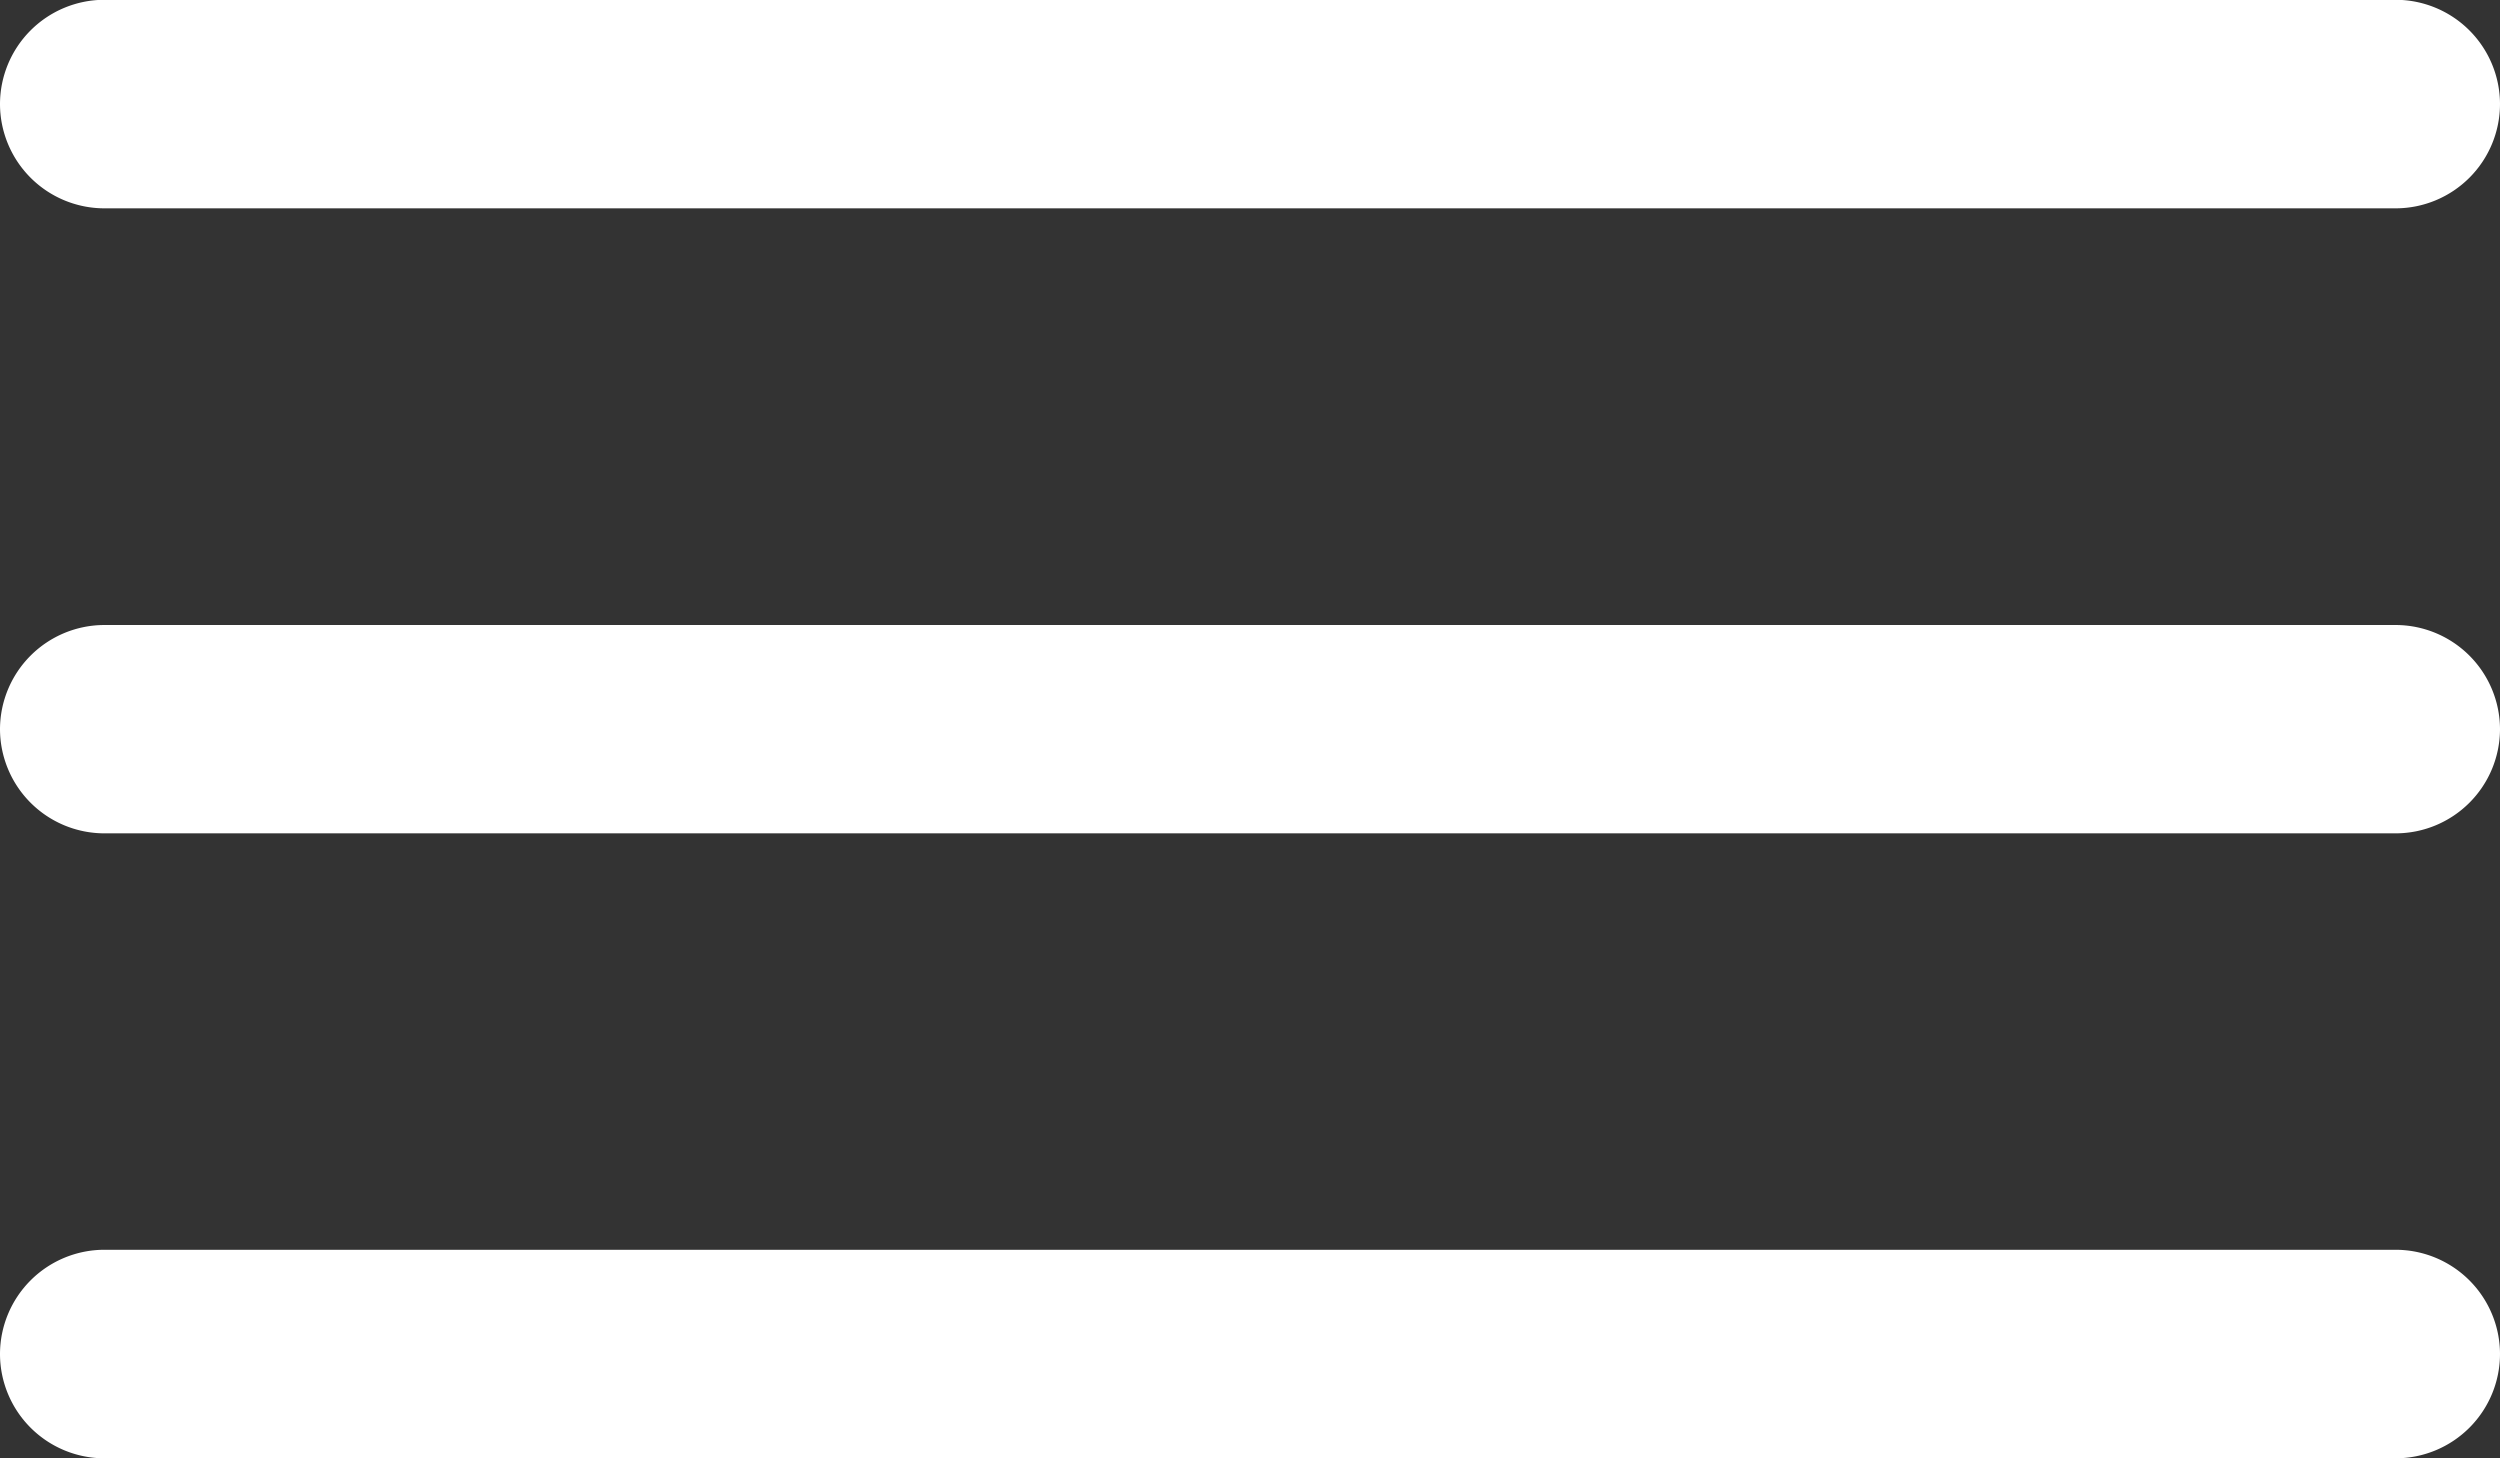
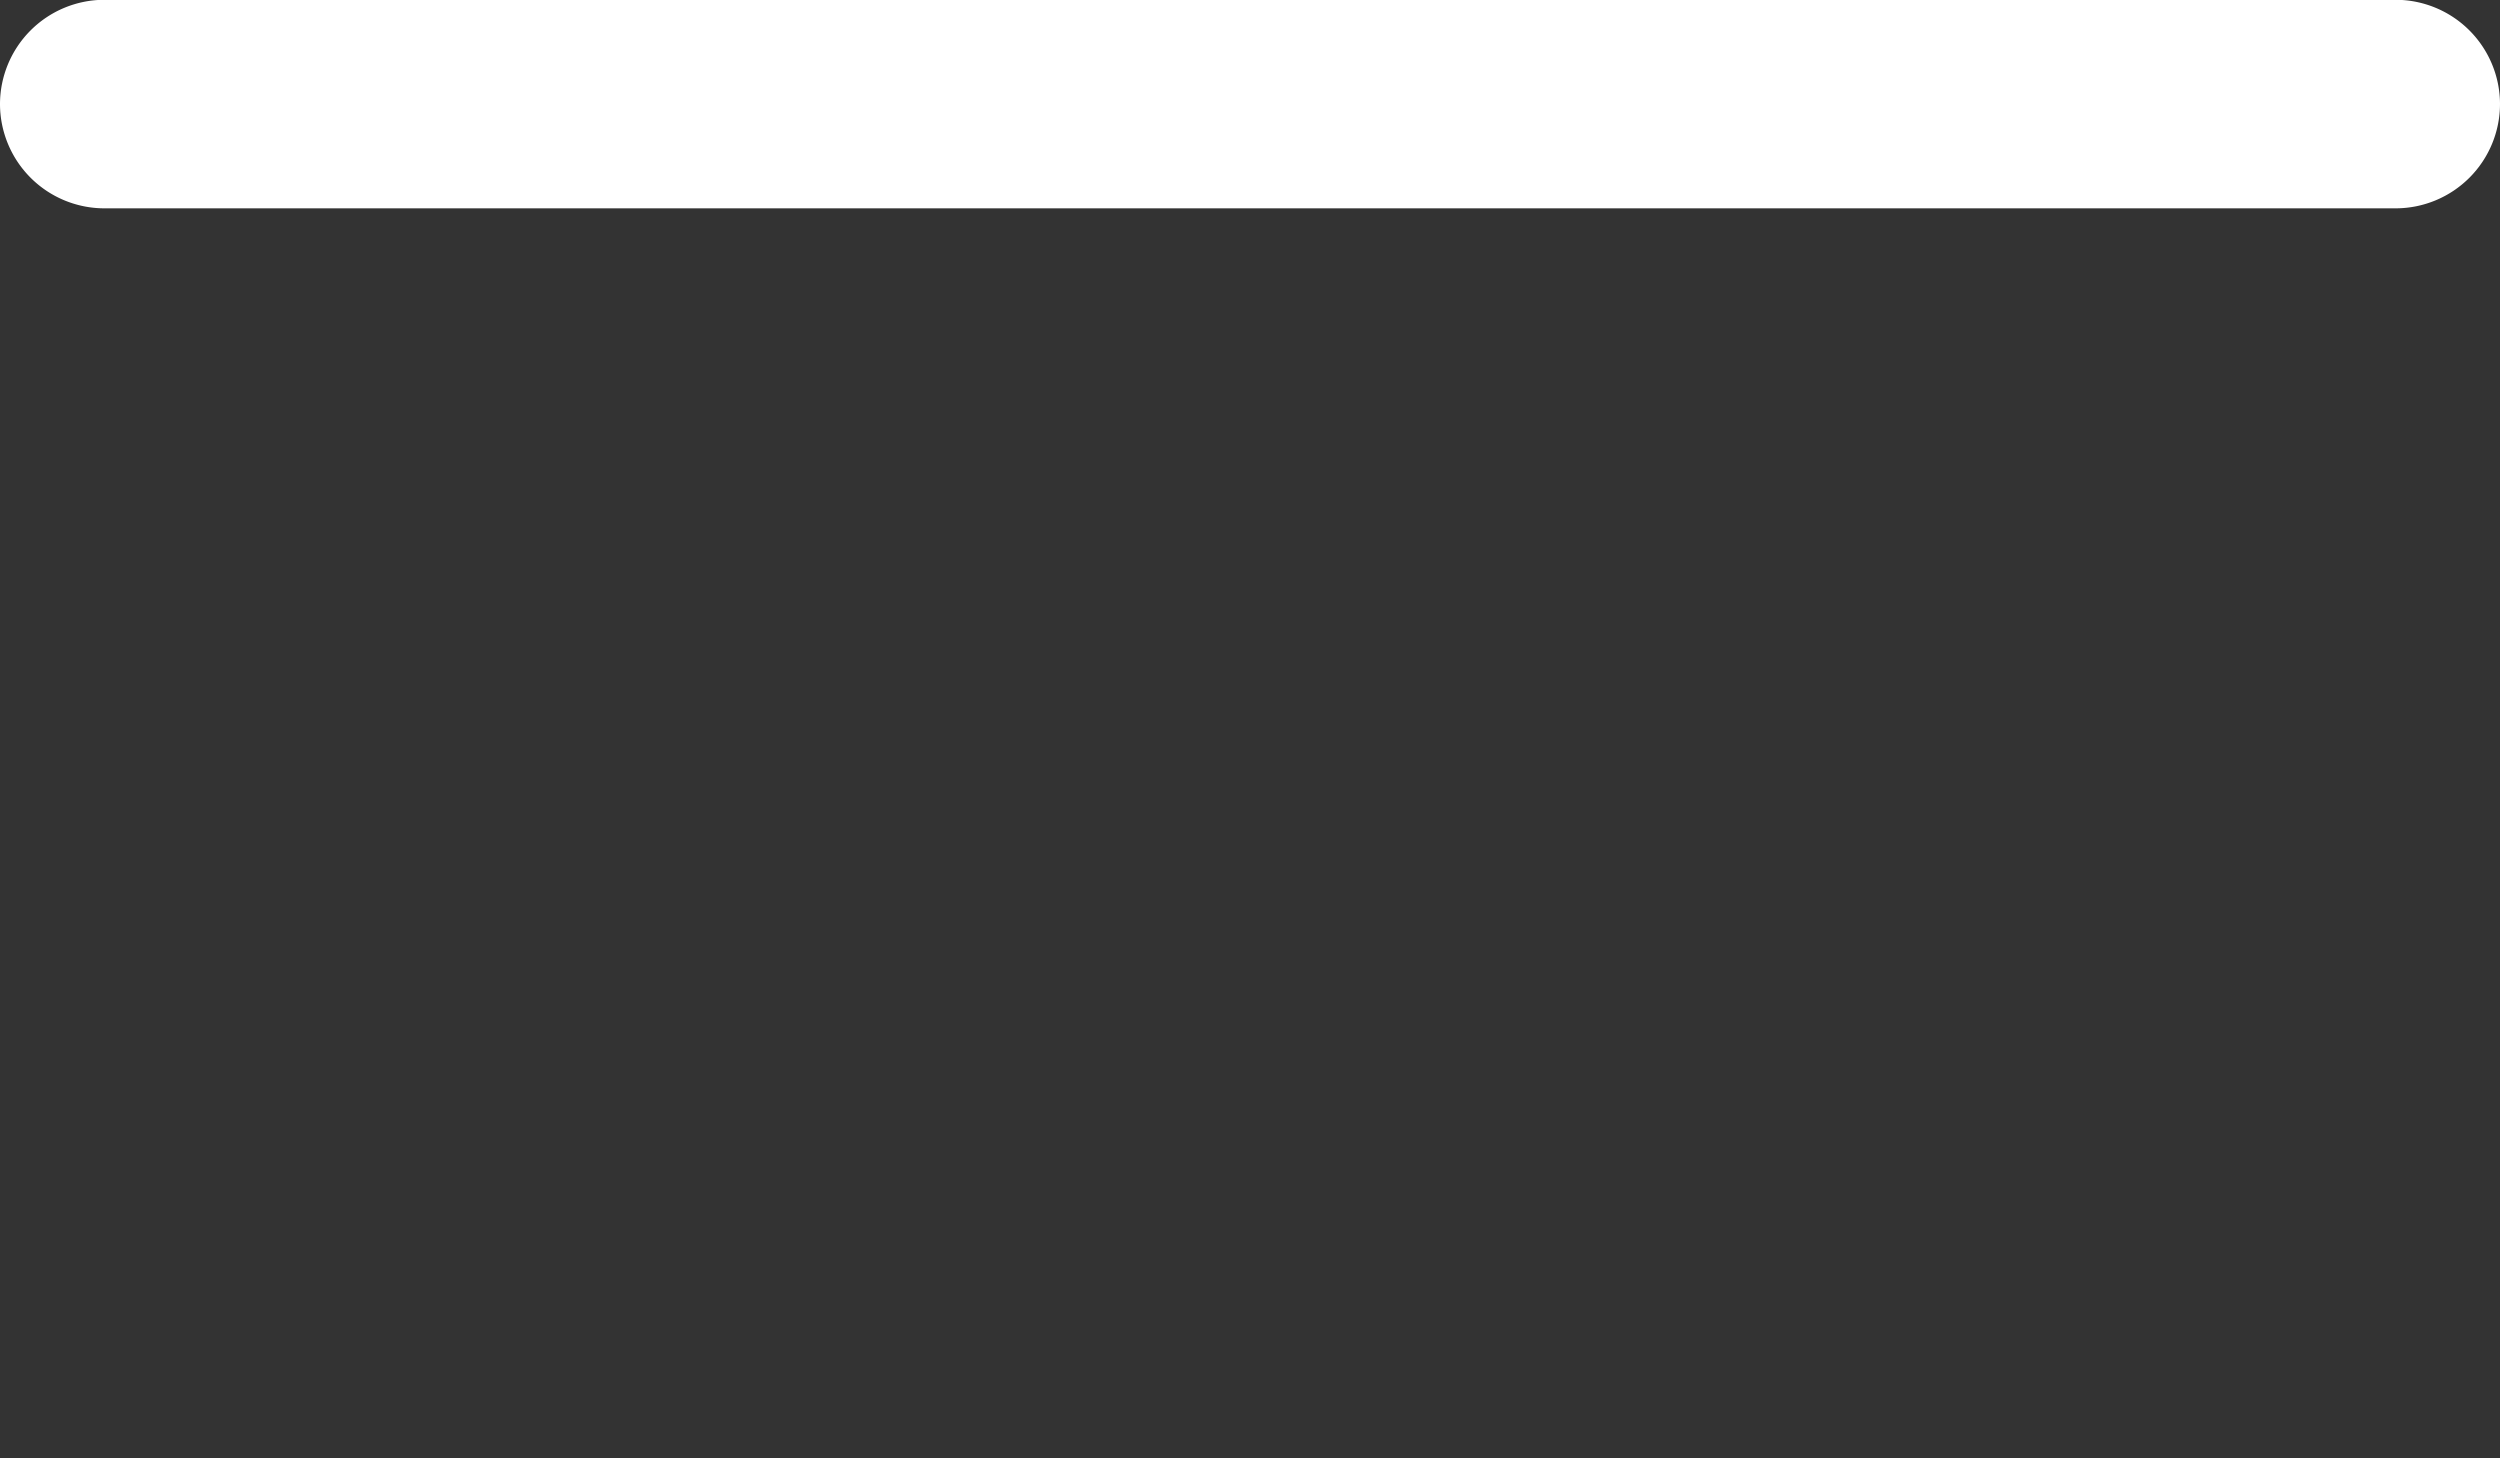
<svg xmlns="http://www.w3.org/2000/svg" width="49.895" height="29.105" viewBox="0 0 49.895 29.105">
  <rect x="0" y="0" width="49.895" height="29.105" fill="#333333" stroke="none" />
  <g id="Icon_ionic-ios-menu" data-name="Icon ionic-ios-menu" transform="translate(-4.5 -10.125)">
    <path id="Контур_130" data-name="Контур 130" d="M52.316,14.283H6.579A2.085,2.085,0,0,1,4.5,12.2h0a2.085,2.085,0,0,1,2.079-2.079H52.316A2.085,2.085,0,0,1,54.395,12.2h0A2.085,2.085,0,0,1,52.316,14.283Z" transform="translate(0 0)" fill="#fff" />
-     <path id="Контур_131" data-name="Контур 131" d="M52.316,21.033H6.579A2.085,2.085,0,0,1,4.5,18.954h0a2.085,2.085,0,0,1,2.079-2.079H52.316a2.085,2.085,0,0,1,2.079,2.079h0A2.085,2.085,0,0,1,52.316,21.033Z" transform="translate(0 5.724)" fill="#fff" />
-     <path id="Контур_132" data-name="Контур 132" d="M52.316,27.783H6.579A2.085,2.085,0,0,1,4.5,25.7h0a2.085,2.085,0,0,1,2.079-2.079H52.316A2.085,2.085,0,0,1,54.395,25.7h0A2.085,2.085,0,0,1,52.316,27.783Z" transform="translate(0 11.447)" fill="#fff" />
  </g>
</svg>